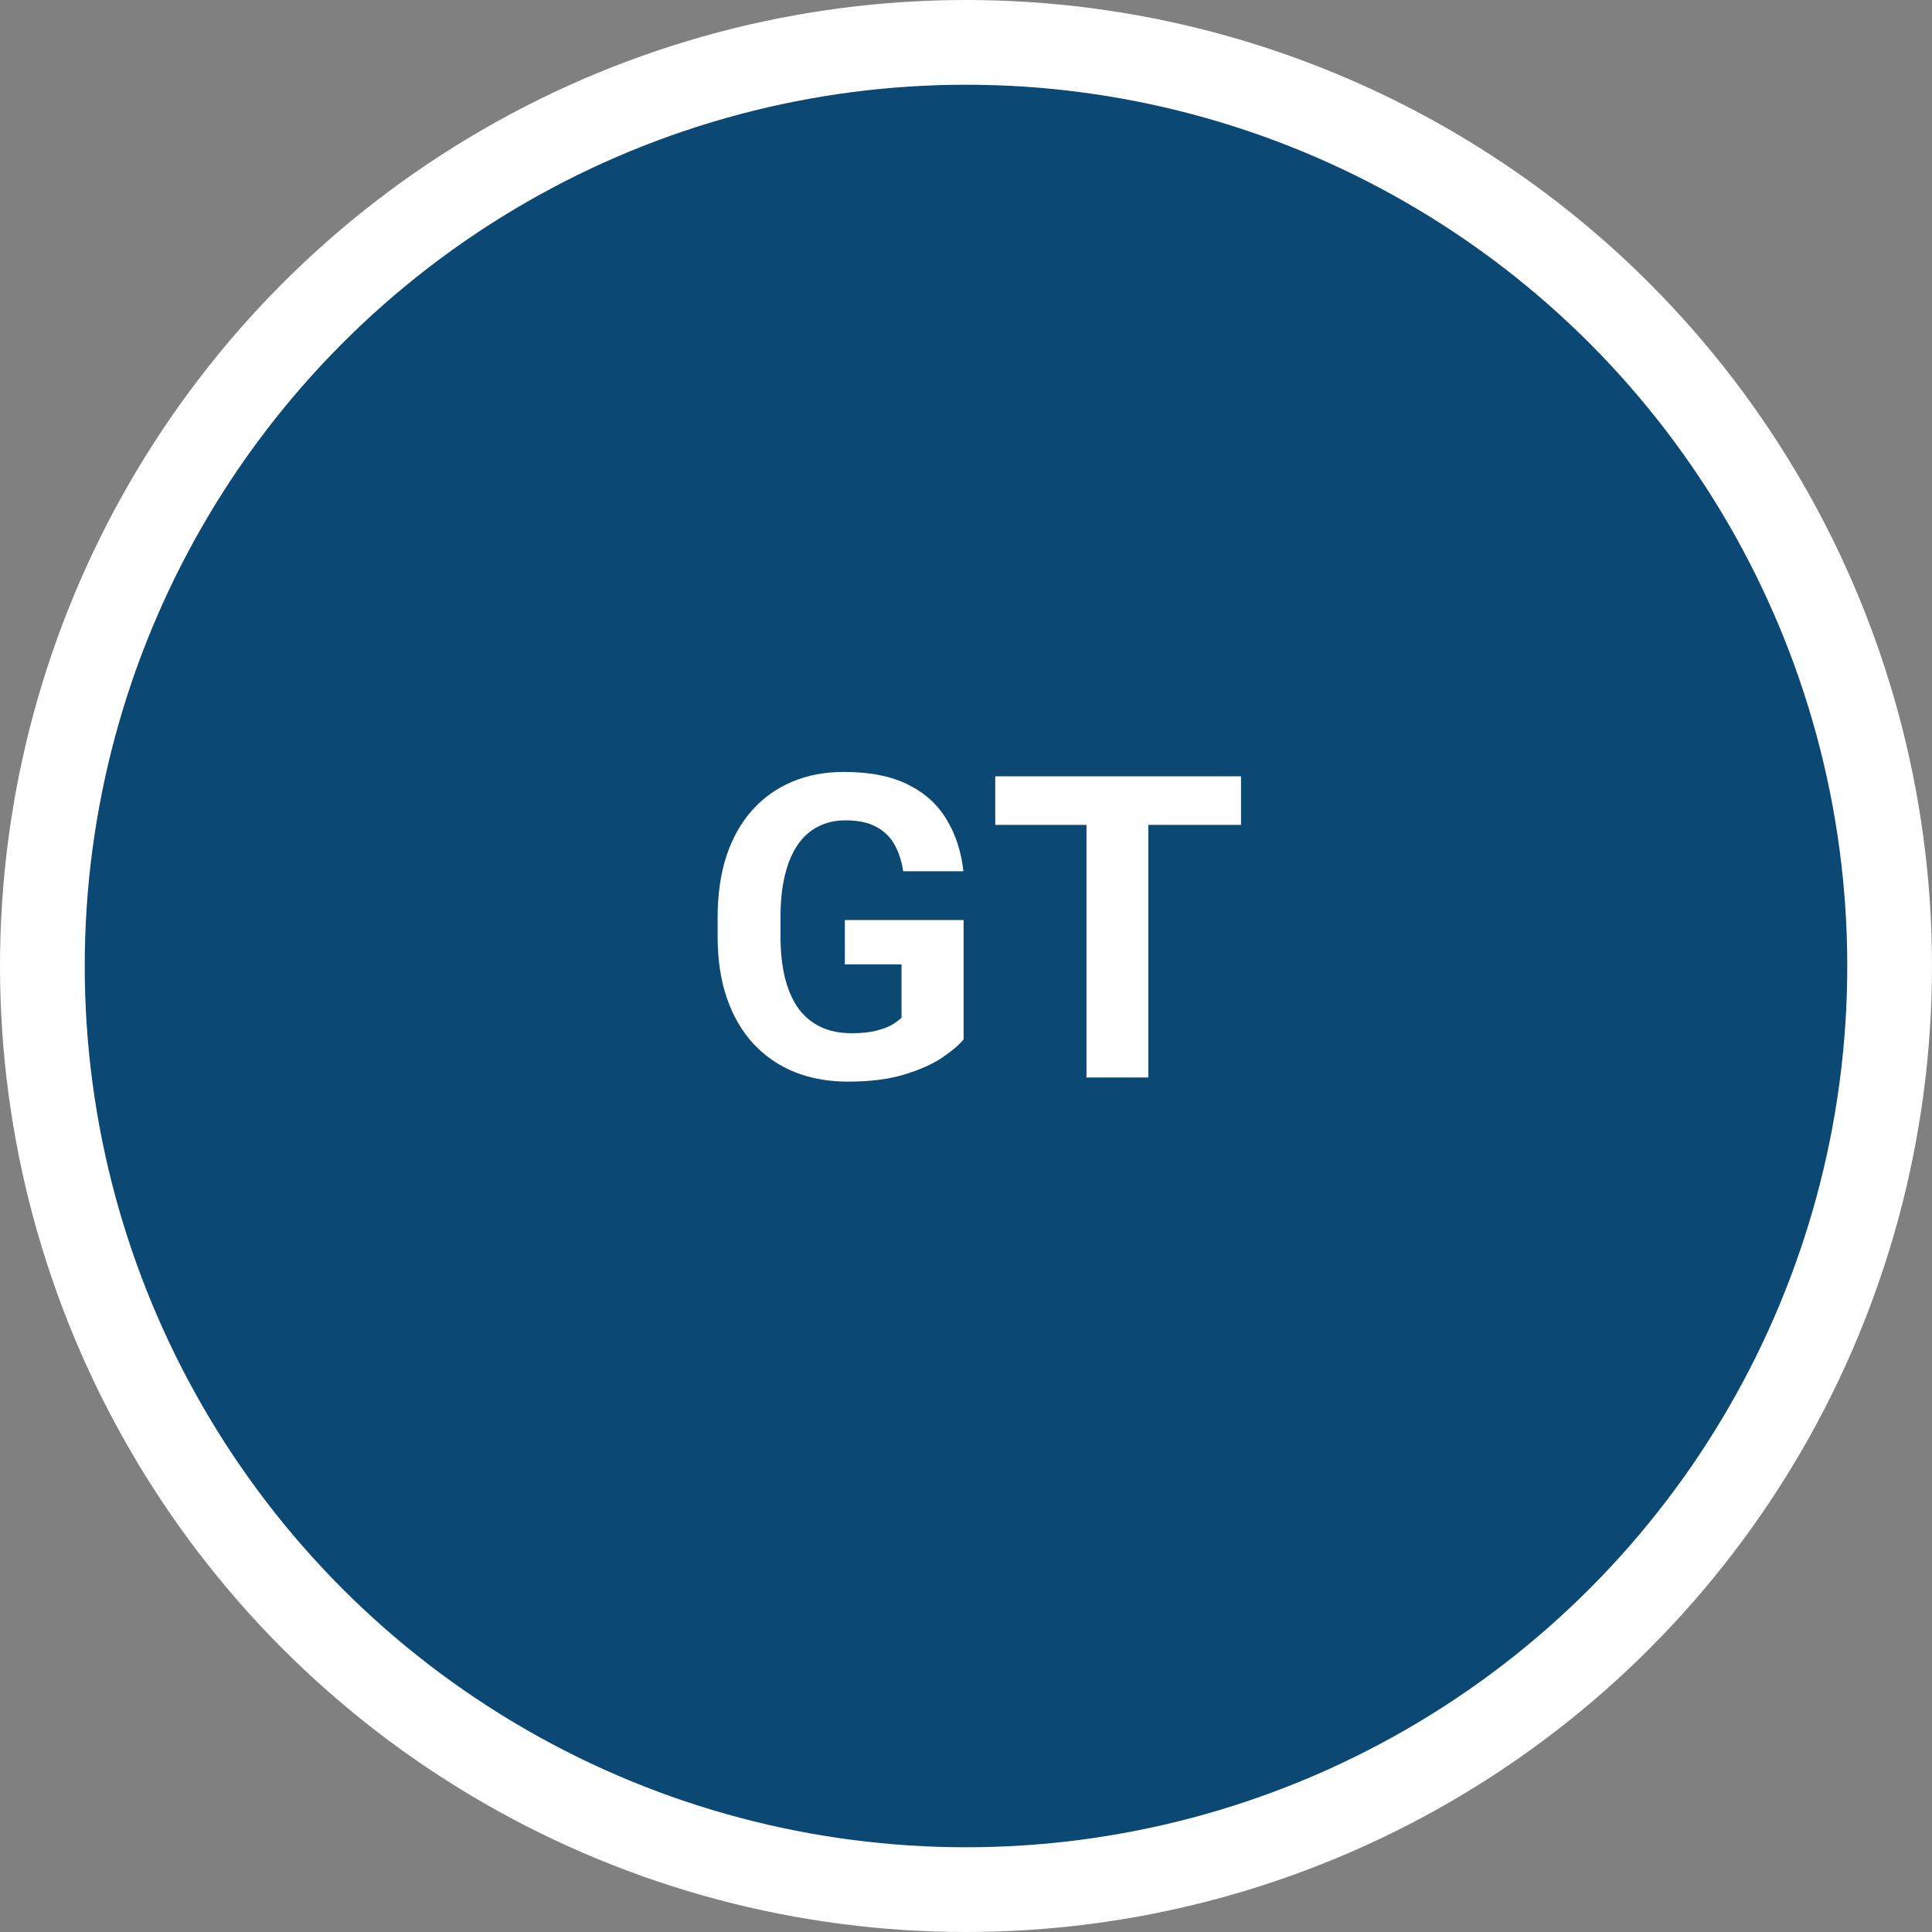
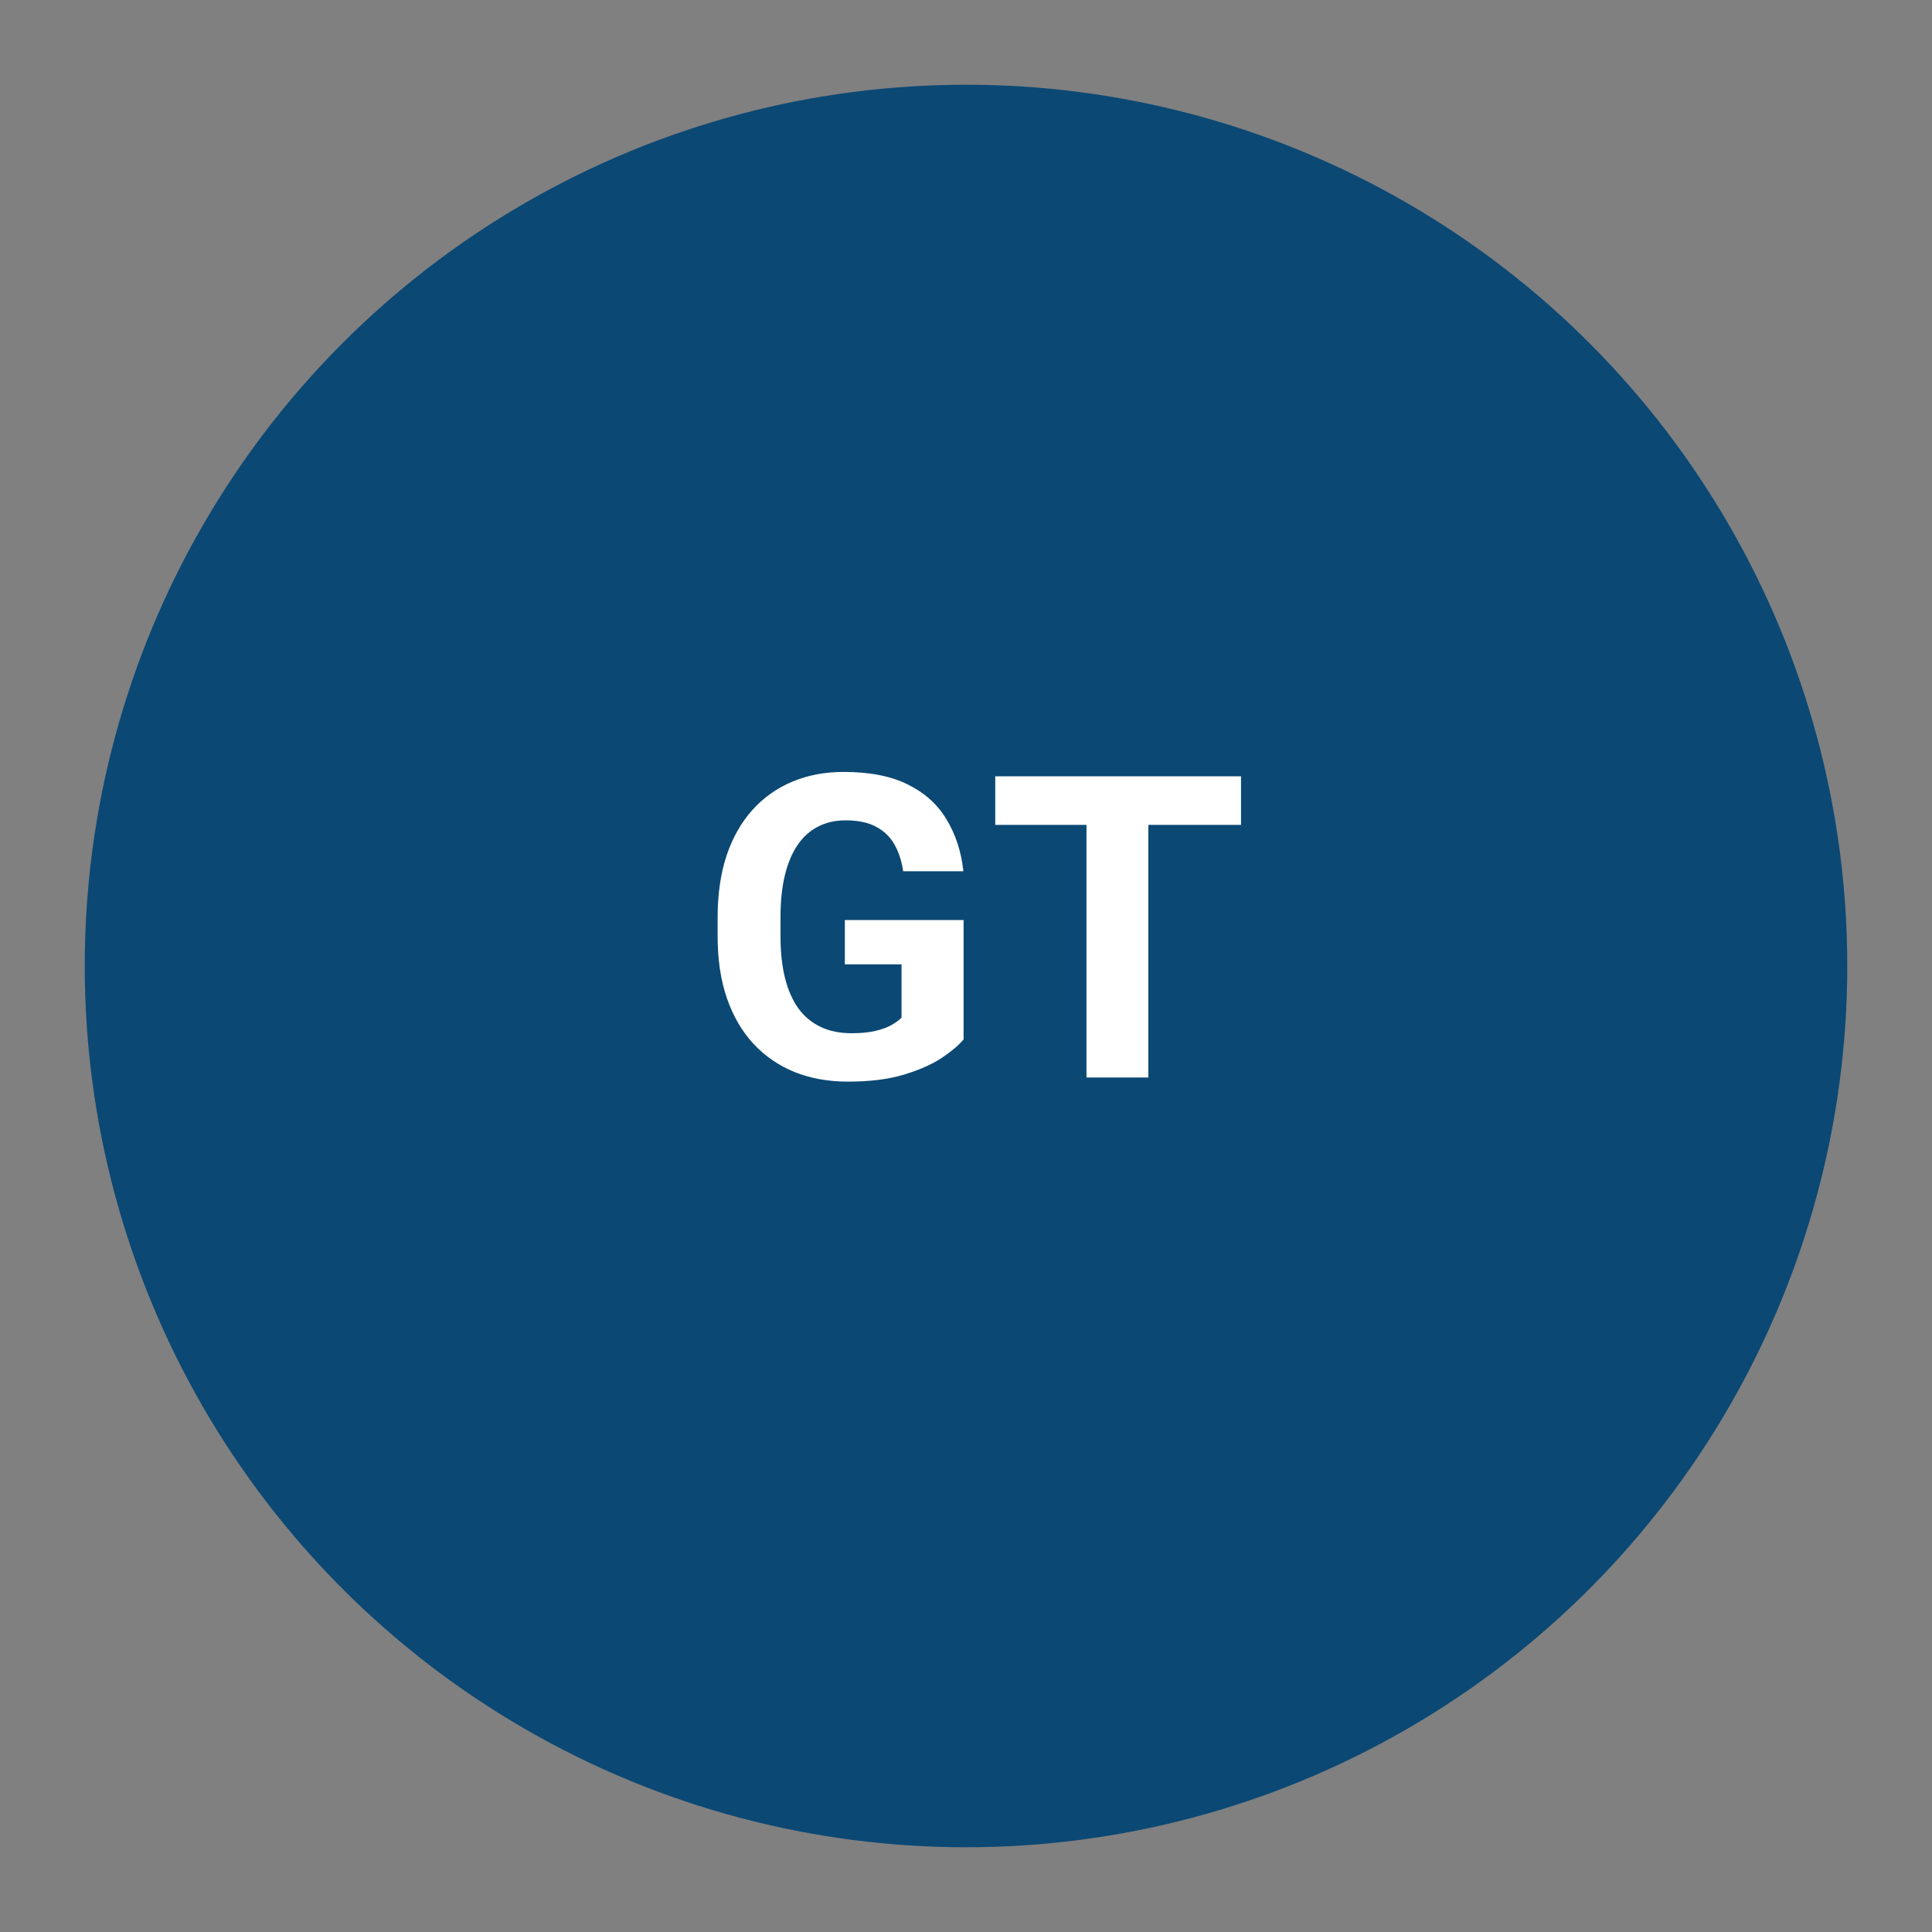
<svg xmlns="http://www.w3.org/2000/svg" width="114" height="114" viewBox="0 0 114 114" fill="none">
  <rect x="0" y="0" width="114" height="114" fill="#808080" stroke="none" />
-   <circle cx="57" cy="57" r="57" fill="white" />
  <circle cx="57" cy="57" r="52" fill="#0B4874" />
  <path d="M56.858 54.289V61.333C56.581 61.666 56.154 62.029 55.576 62.419C54.998 62.802 54.254 63.131 53.343 63.408C52.431 63.685 51.328 63.823 50.034 63.823C48.887 63.823 47.841 63.636 46.897 63.262C45.953 62.879 45.139 62.322 44.456 61.589C43.78 60.857 43.259 59.962 42.893 58.904C42.527 57.838 42.344 56.621 42.344 55.254V54.143C42.344 52.776 42.519 51.559 42.869 50.493C43.227 49.427 43.736 48.528 44.395 47.795C45.054 47.063 45.839 46.505 46.751 46.123C47.662 45.74 48.675 45.549 49.79 45.549C51.336 45.549 52.606 45.801 53.599 46.306C54.592 46.802 55.349 47.494 55.869 48.381C56.398 49.26 56.724 50.269 56.846 51.409H53.294C53.204 50.806 53.033 50.282 52.781 49.834C52.529 49.386 52.166 49.036 51.694 48.784C51.231 48.532 50.628 48.406 49.888 48.406C49.278 48.406 48.732 48.532 48.252 48.784C47.78 49.028 47.381 49.39 47.056 49.87C46.73 50.351 46.482 50.945 46.311 51.653C46.14 52.361 46.055 53.183 46.055 54.118V55.254C46.055 56.181 46.144 57.004 46.323 57.72C46.502 58.428 46.767 59.026 47.117 59.514C47.475 59.994 47.914 60.356 48.435 60.6C48.956 60.845 49.562 60.967 50.254 60.967C50.832 60.967 51.312 60.918 51.694 60.82C52.085 60.722 52.398 60.605 52.634 60.466C52.879 60.32 53.066 60.181 53.196 60.051V56.902H49.851V54.289H56.858ZM67.759 45.806V63.579H64.109V45.806H67.759ZM73.228 45.806V48.674H58.726V45.806H73.228Z" fill="white" />
</svg>